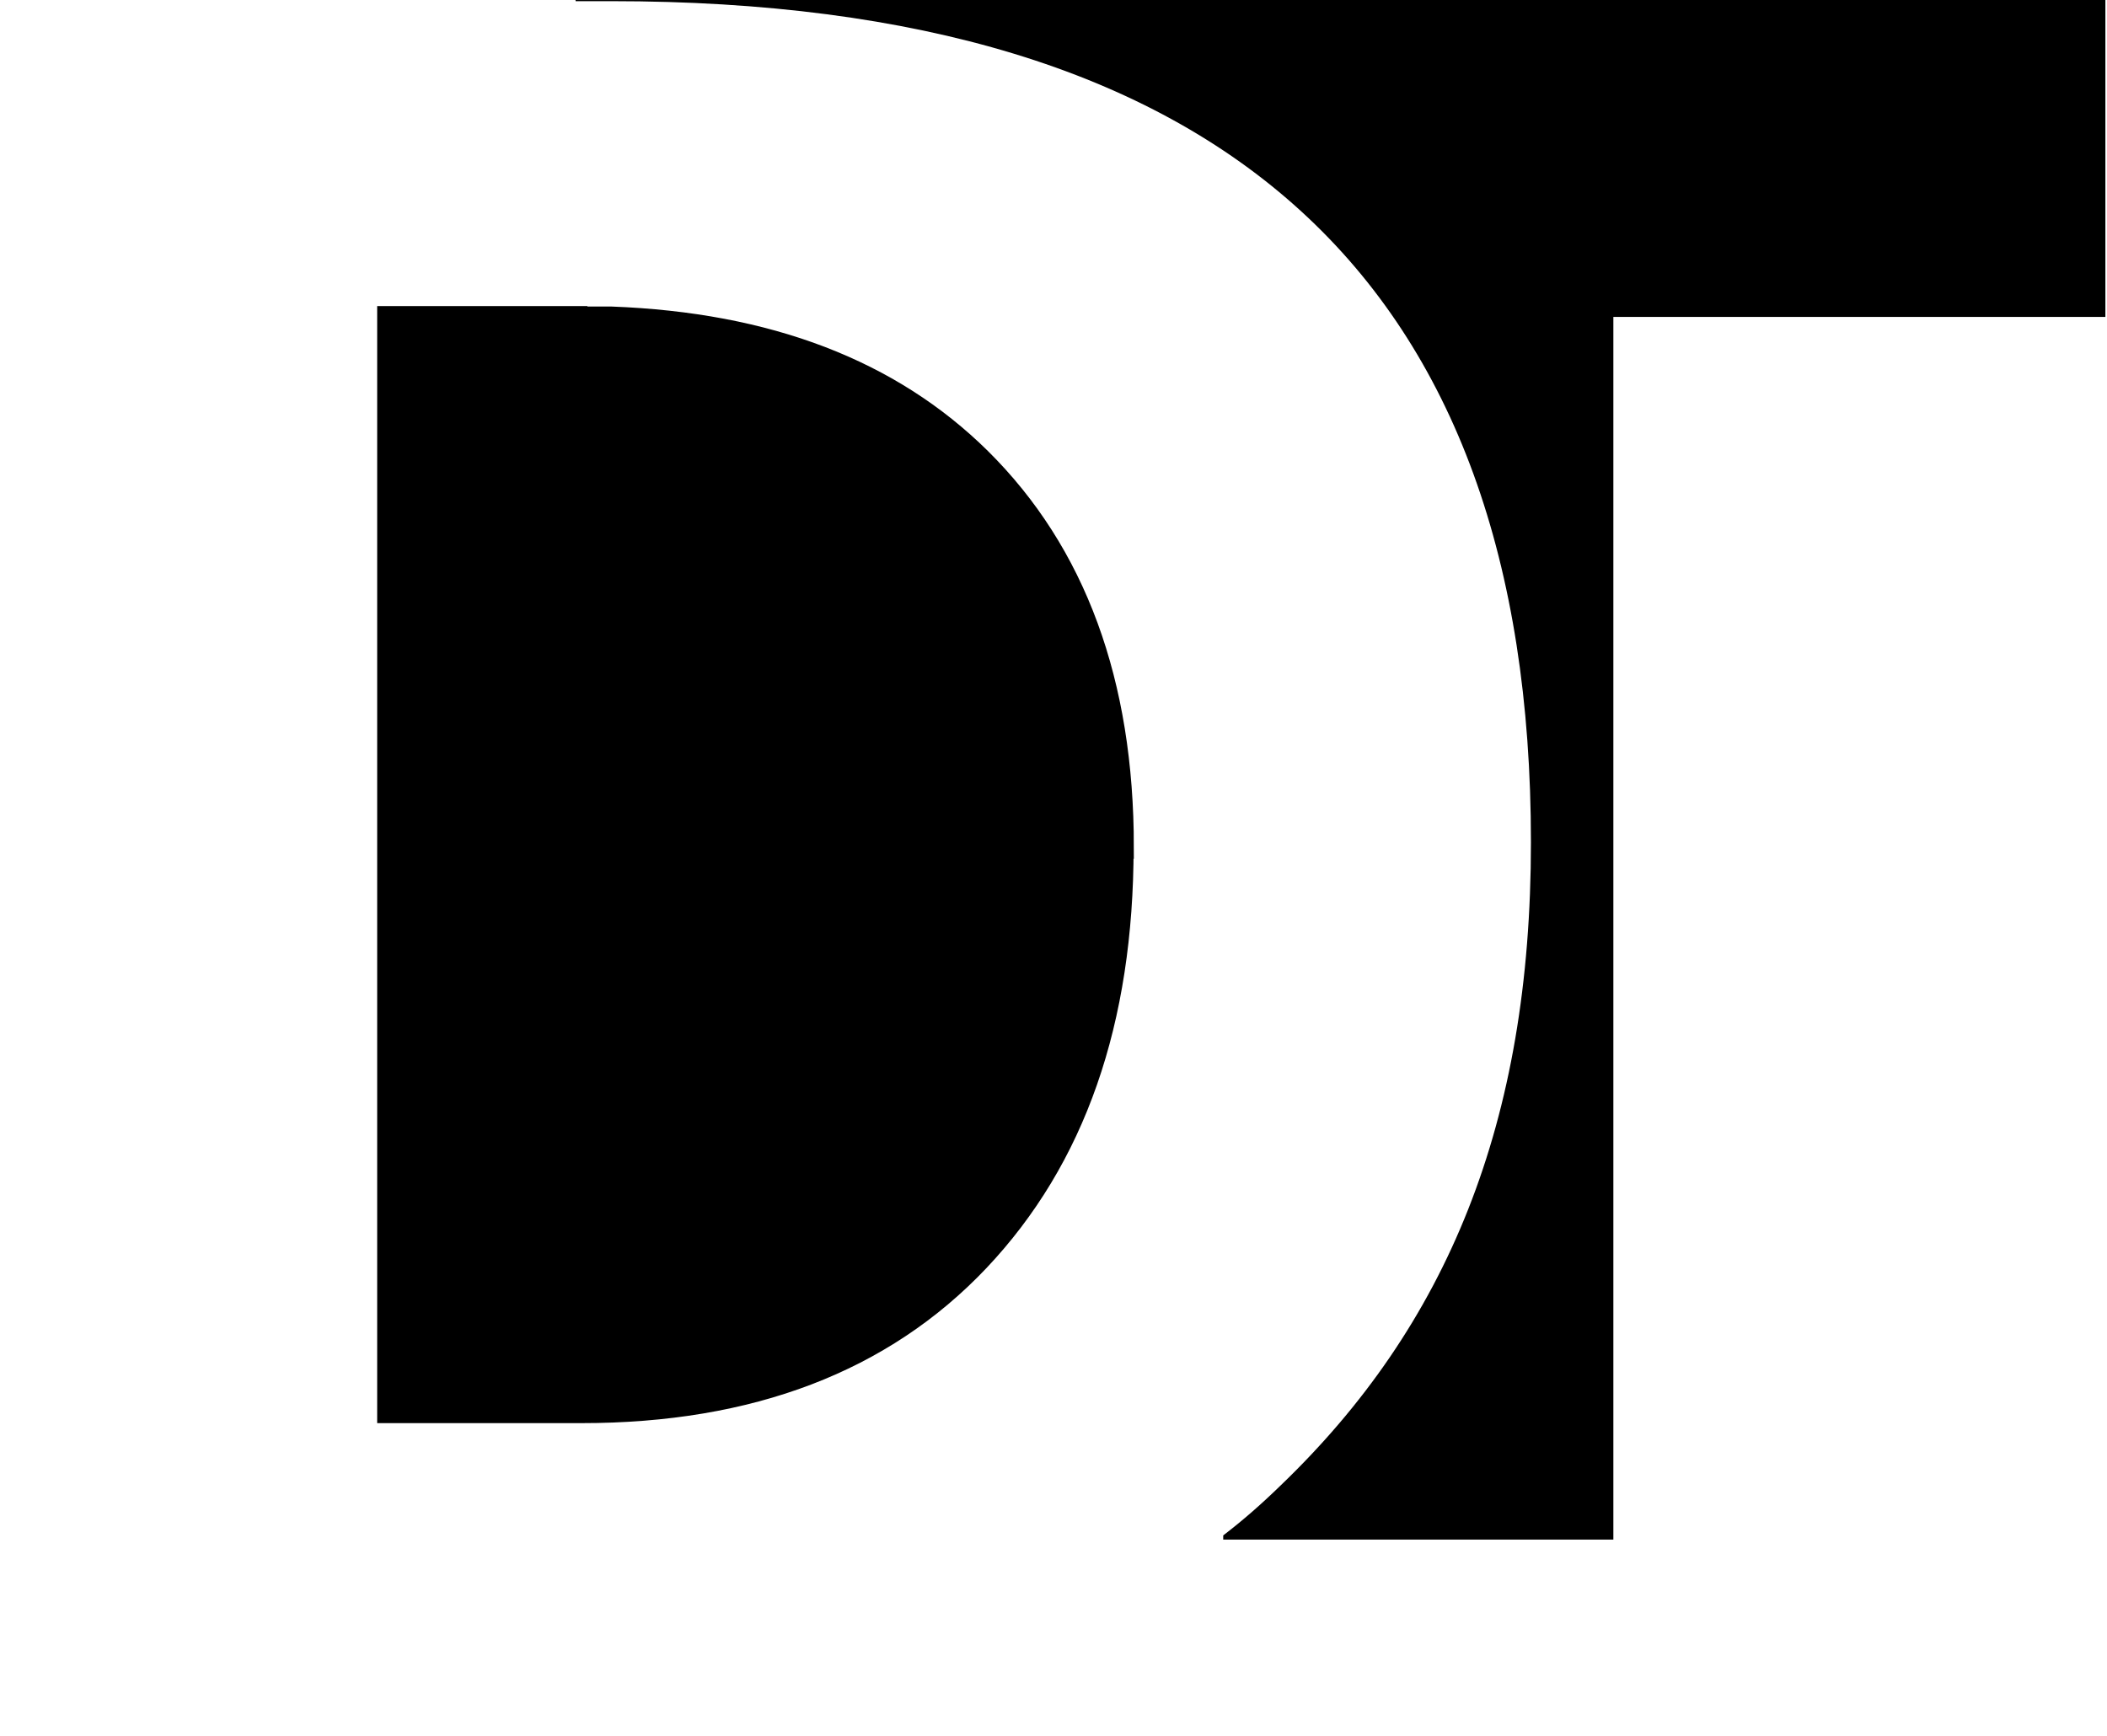
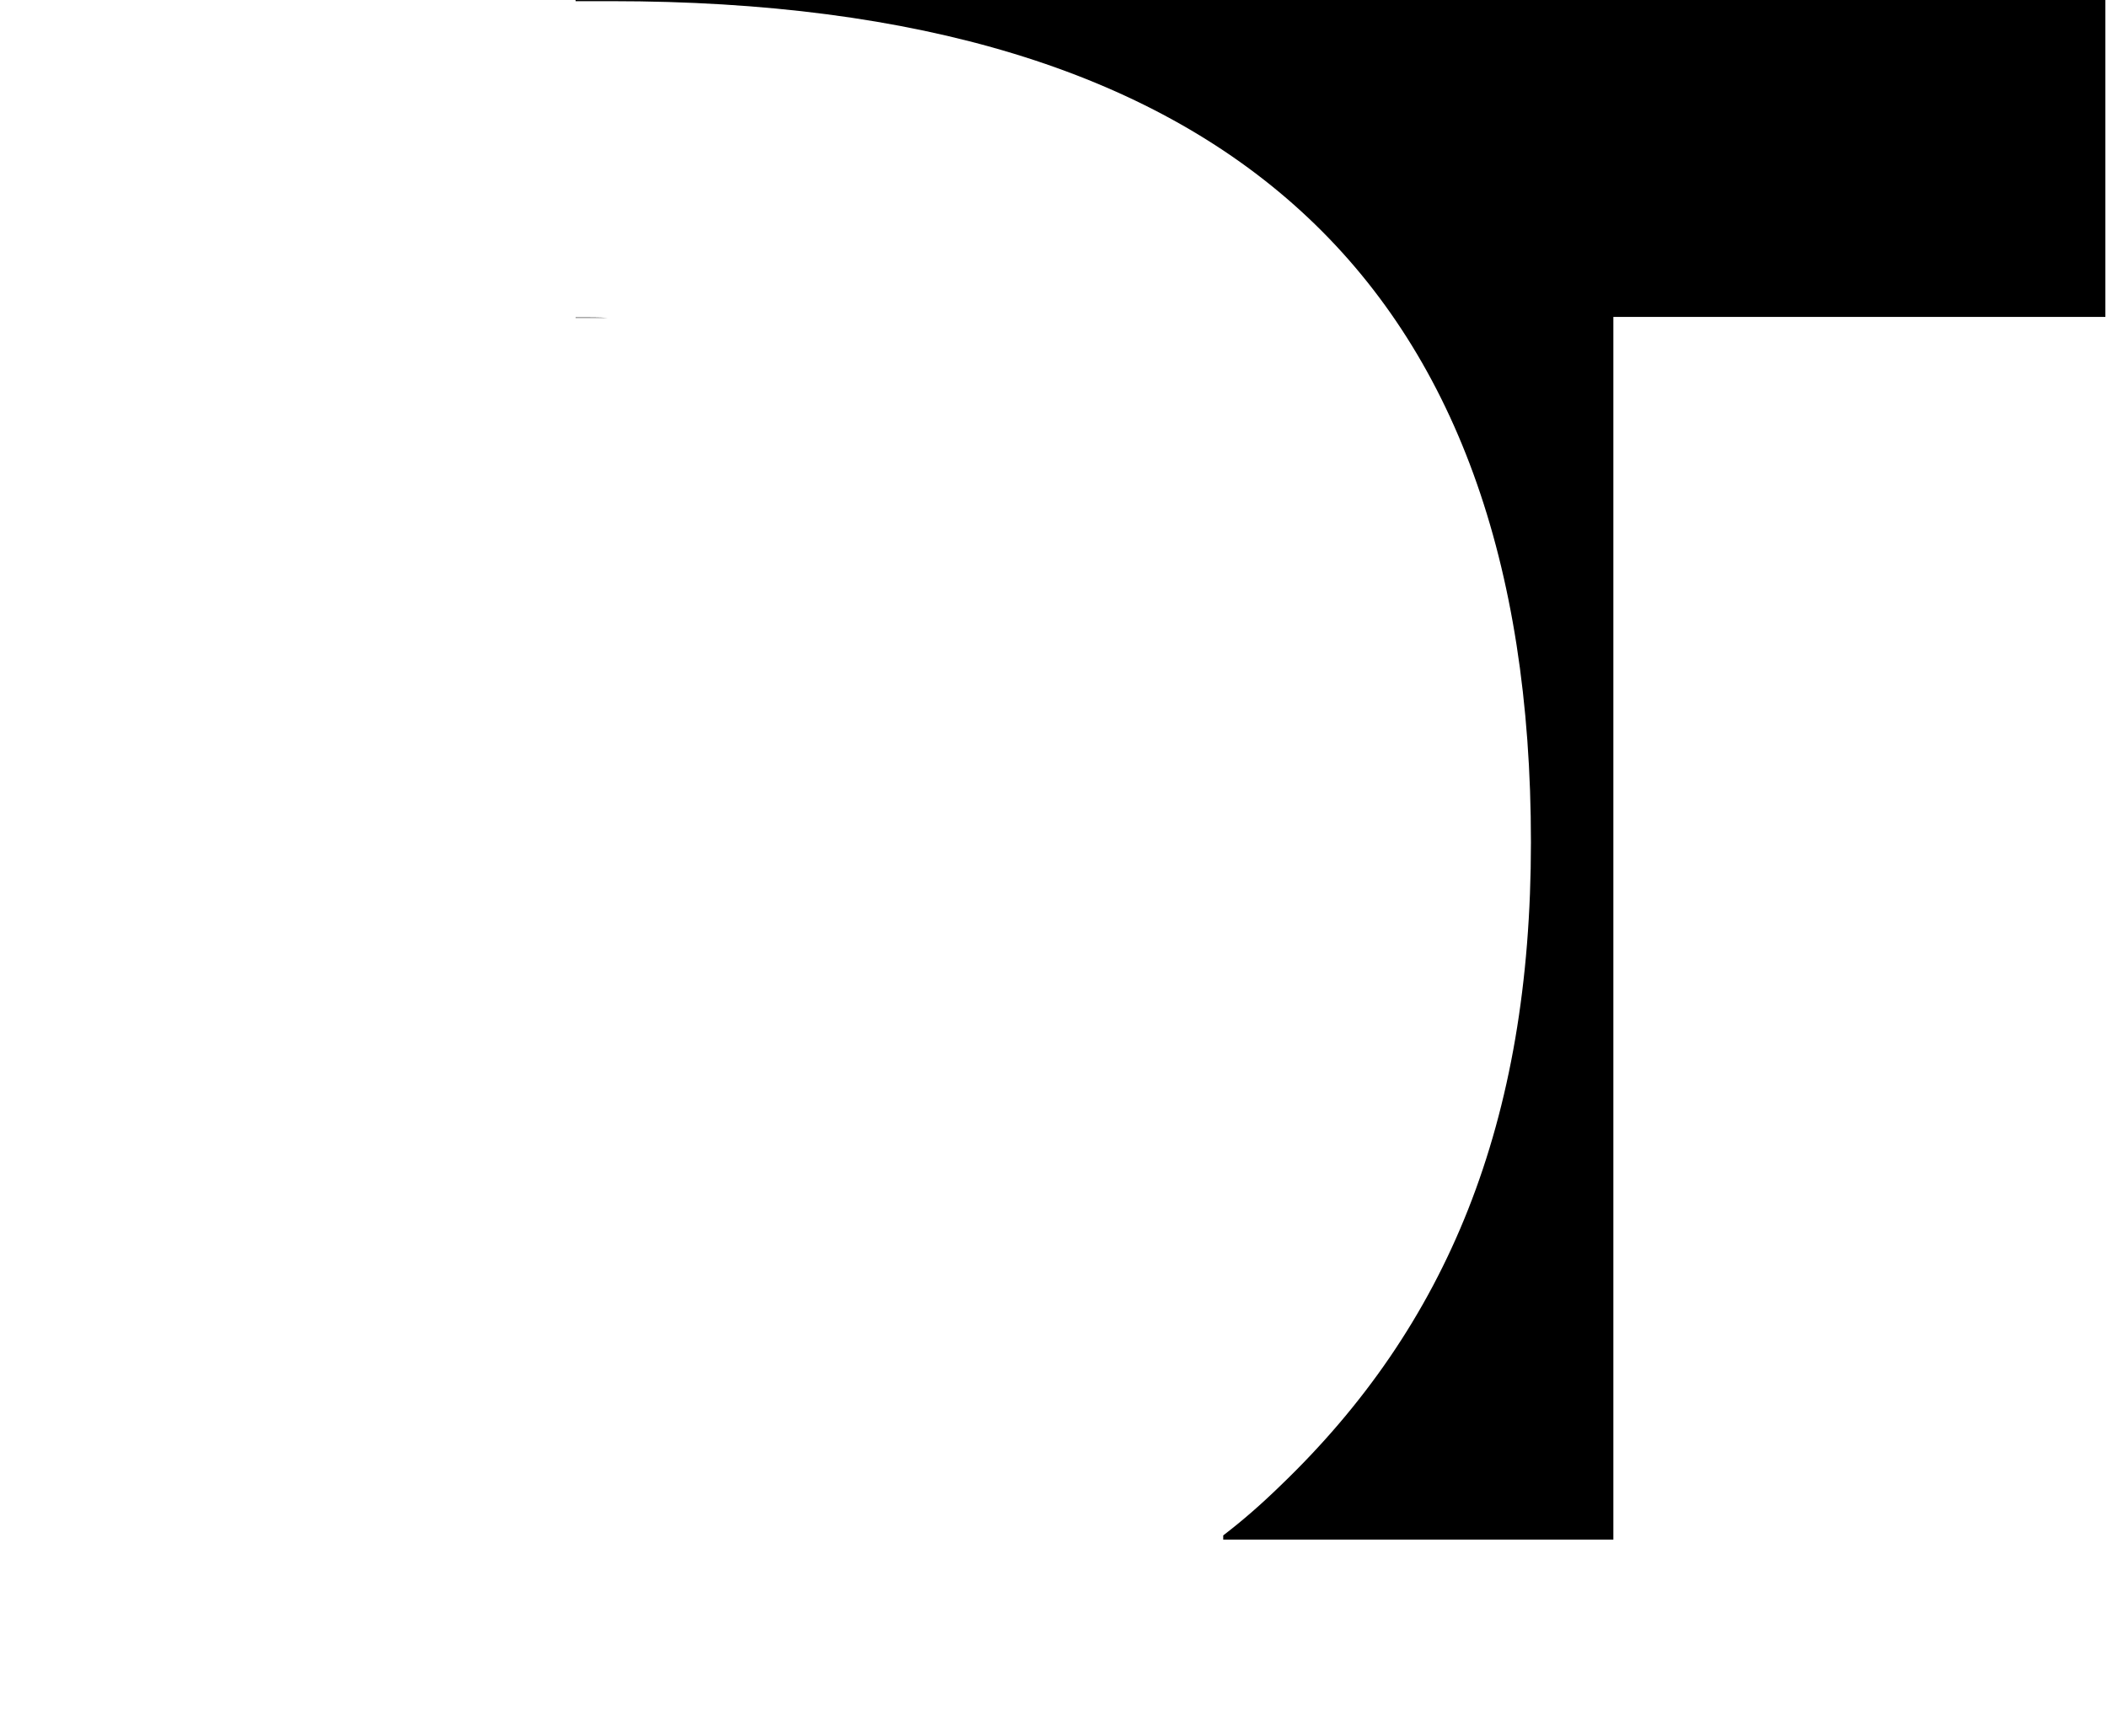
<svg xmlns="http://www.w3.org/2000/svg" fill="none" viewBox="0 0 91 75" height="75" width="91">
  <g clip-path="url(#clip0_112_991)">
    <path fill="black" d="M24.86 0.01V0.05H26.4C39.64 0.05 49.57 3.07 56.19 9.12C62.81 15.17 66.12 24.26 66.12 36.38C66.12 48.5 62.51 57.26 55.28 64.19C54.5 64.95 53.68 65.67 52.83 66.32V66.5H69.68V13.69H90.93V0H24.85L24.86 0.01ZM25.01 13.71H24.86V13.73H26.25C25.85 13.71 25.43 13.71 25.01 13.71Z" />
-     <path stroke-miterlimit="10" stroke="black" fill="black" d="M48.46 36.59C48.46 44.12 46.39 50.04 42.24 54.43C38.11 58.79 32.39 60.97 25.12 60.97H16.79V13.72H24.87V13.74H26.39C33.16 13.99 38.45 16.02 42.31 19.83C46.42 23.9 48.47 29.49 48.47 36.59H48.46Z" />
  </g>
  <defs>
    <clipPath id="clip0_112_991">
      <rect fill="white" height="74.58" width="91" />
    </clipPath>
  </defs>
</svg>